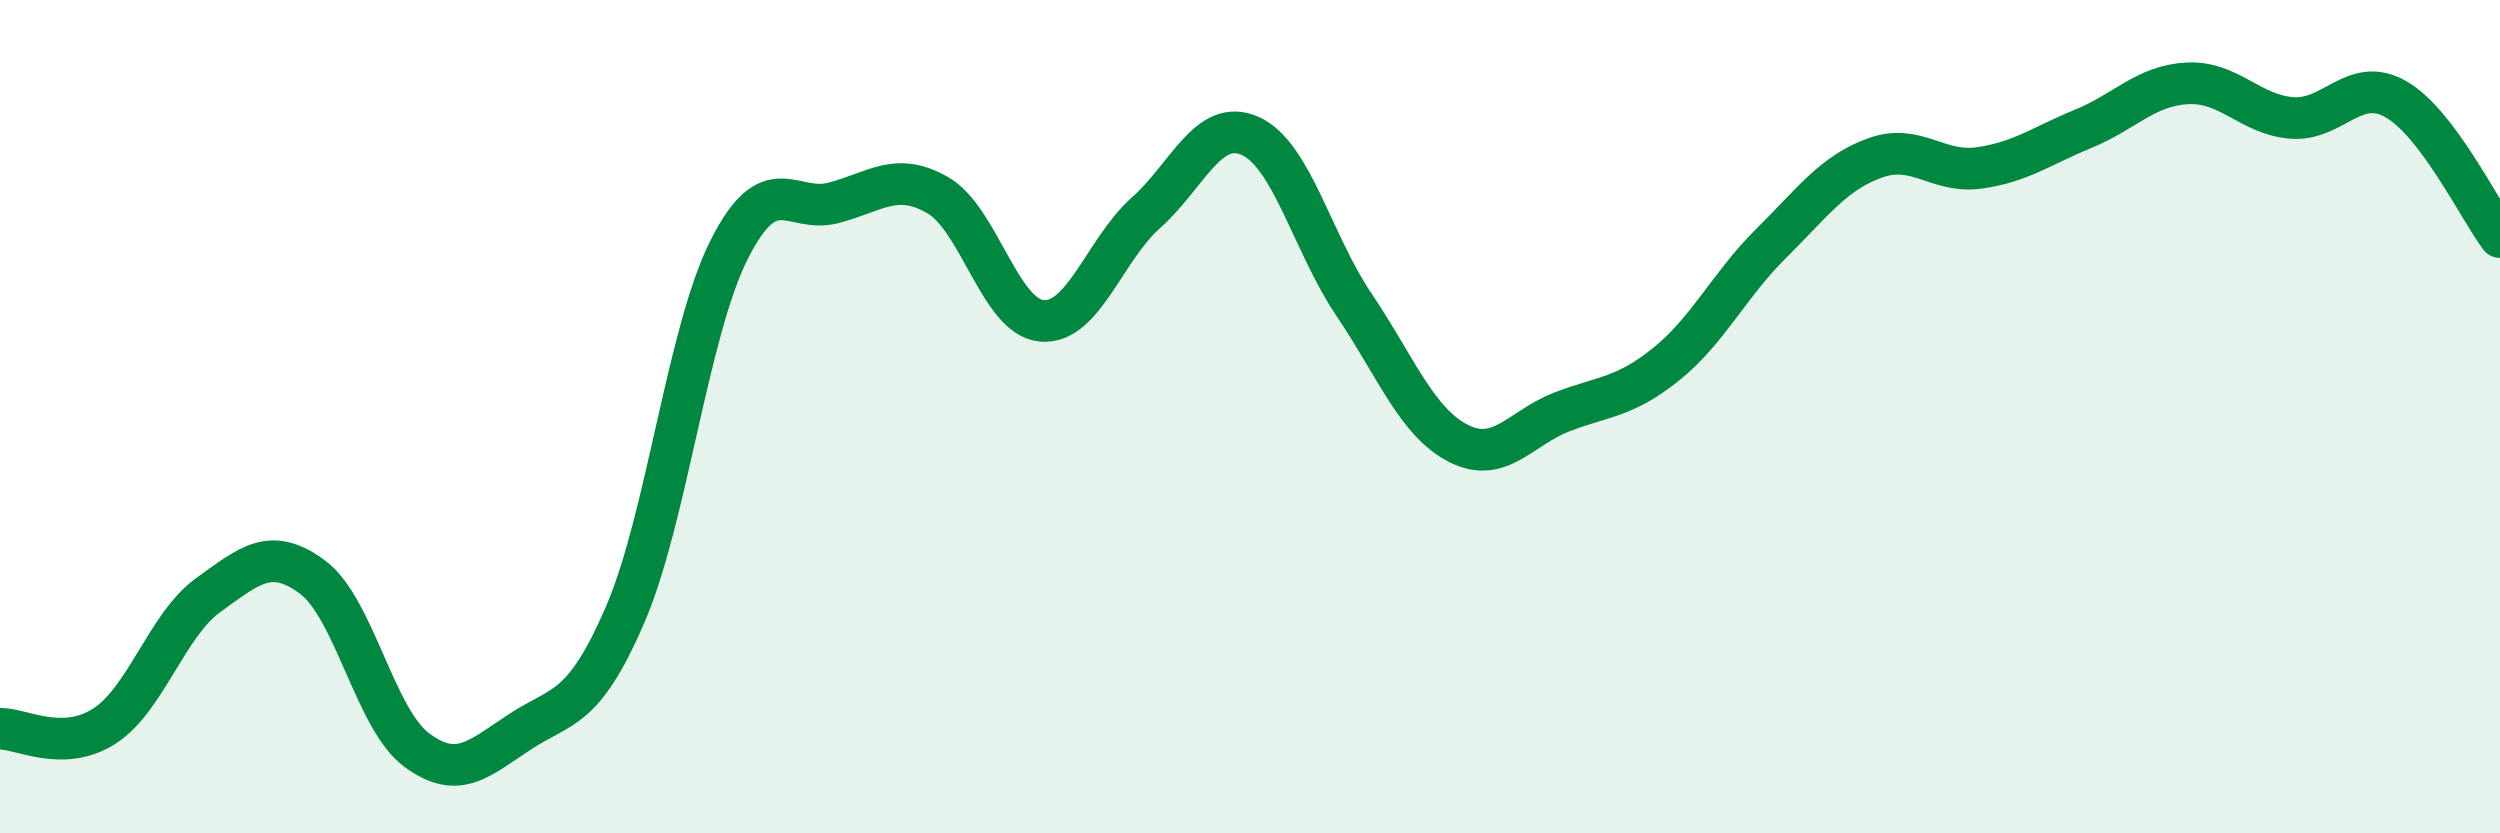
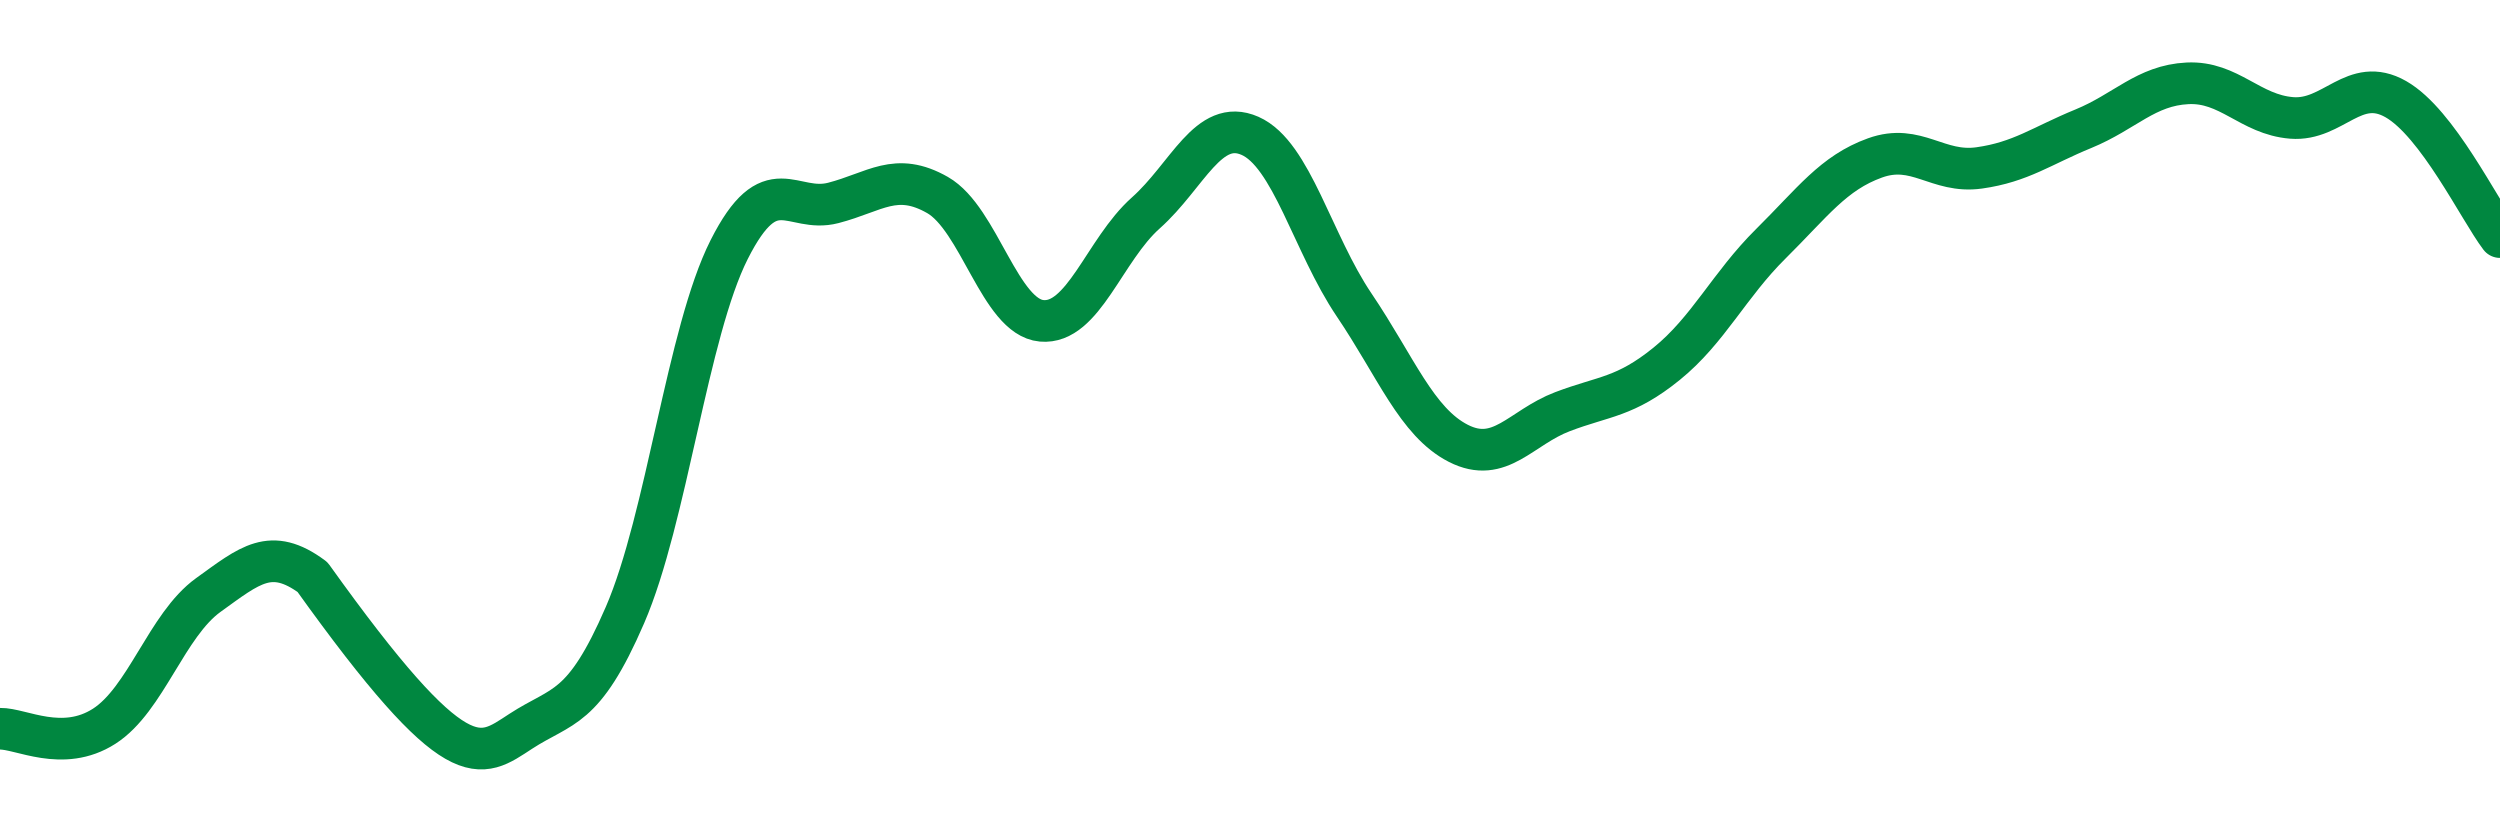
<svg xmlns="http://www.w3.org/2000/svg" width="60" height="20" viewBox="0 0 60 20">
-   <path d="M 0,17.49 C 0.5,17.48 1.5,18.07 2.5,17.43 C 3.5,16.79 4,15 5,14.28 C 6,13.56 6.5,13.11 7.5,13.85 C 8.5,14.59 9,17.26 10,18 C 11,18.74 11.5,18.2 12.5,17.55 C 13.5,16.9 14,17.07 15,14.76 C 16,12.45 16.5,7.97 17.5,5.99 C 18.5,4.01 19,5.13 20,4.87 C 21,4.61 21.5,4.11 22.5,4.68 C 23.5,5.25 24,7.61 25,7.7 C 26,7.79 26.5,6 27.5,5.11 C 28.5,4.22 29,2.82 30,3.26 C 31,3.7 31.5,5.84 32.5,7.32 C 33.5,8.8 34,10.13 35,10.64 C 36,11.15 36.5,10.26 37.5,9.88 C 38.5,9.5 39,9.54 40,8.73 C 41,7.92 41.5,6.84 42.5,5.85 C 43.5,4.86 44,4.15 45,3.79 C 46,3.43 46.5,4.17 47.5,4.03 C 48.5,3.89 49,3.5 50,3.09 C 51,2.68 51.5,2.05 52.5,2 C 53.5,1.95 54,2.75 55,2.83 C 56,2.91 56.5,1.81 57.5,2.38 C 58.5,2.95 59.5,5.03 60,5.69L60 20L0 20Z" fill="#008740" opacity="0.1" stroke-linecap="round" stroke-linejoin="round" />
-   <path d="M 0,17.49 C 0.5,17.48 1.5,18.07 2.5,17.43 C 3.5,16.79 4,15 5,14.28 C 6,13.56 6.5,13.11 7.5,13.85 C 8.5,14.59 9,17.26 10,18 C 11,18.74 11.5,18.2 12.5,17.55 C 13.5,16.9 14,17.07 15,14.76 C 16,12.45 16.5,7.97 17.5,5.99 C 18.5,4.01 19,5.13 20,4.87 C 21,4.61 21.5,4.11 22.5,4.68 C 23.5,5.25 24,7.61 25,7.7 C 26,7.79 26.5,6 27.5,5.11 C 28.5,4.22 29,2.82 30,3.26 C 31,3.7 31.5,5.84 32.5,7.32 C 33.5,8.8 34,10.13 35,10.64 C 36,11.15 36.5,10.26 37.5,9.88 C 38.5,9.5 39,9.54 40,8.73 C 41,7.92 41.5,6.84 42.5,5.85 C 43.5,4.86 44,4.15 45,3.79 C 46,3.43 46.5,4.17 47.5,4.03 C 48.5,3.89 49,3.5 50,3.09 C 51,2.68 51.5,2.05 52.5,2 C 53.5,1.95 54,2.75 55,2.83 C 56,2.91 56.5,1.81 57.5,2.38 C 58.5,2.95 59.5,5.03 60,5.69" stroke="#008740" stroke-width="1" fill="none" stroke-linecap="round" stroke-linejoin="round" />
+   <path d="M 0,17.49 C 0.5,17.48 1.5,18.07 2.5,17.43 C 3.5,16.79 4,15 5,14.28 C 6,13.56 6.5,13.11 7.5,13.85 C 11,18.74 11.5,18.2 12.5,17.55 C 13.5,16.9 14,17.07 15,14.76 C 16,12.45 16.5,7.97 17.5,5.99 C 18.5,4.01 19,5.13 20,4.87 C 21,4.61 21.5,4.11 22.5,4.68 C 23.5,5.25 24,7.61 25,7.7 C 26,7.79 26.5,6 27.5,5.11 C 28.5,4.22 29,2.82 30,3.26 C 31,3.7 31.5,5.84 32.5,7.32 C 33.5,8.8 34,10.13 35,10.64 C 36,11.15 36.5,10.26 37.5,9.88 C 38.5,9.5 39,9.54 40,8.73 C 41,7.92 41.5,6.84 42.5,5.85 C 43.5,4.86 44,4.15 45,3.79 C 46,3.43 46.5,4.17 47.5,4.03 C 48.5,3.89 49,3.5 50,3.09 C 51,2.68 51.5,2.05 52.5,2 C 53.5,1.95 54,2.75 55,2.83 C 56,2.91 56.5,1.81 57.5,2.38 C 58.5,2.95 59.5,5.03 60,5.69" stroke="#008740" stroke-width="1" fill="none" stroke-linecap="round" stroke-linejoin="round" />
</svg>